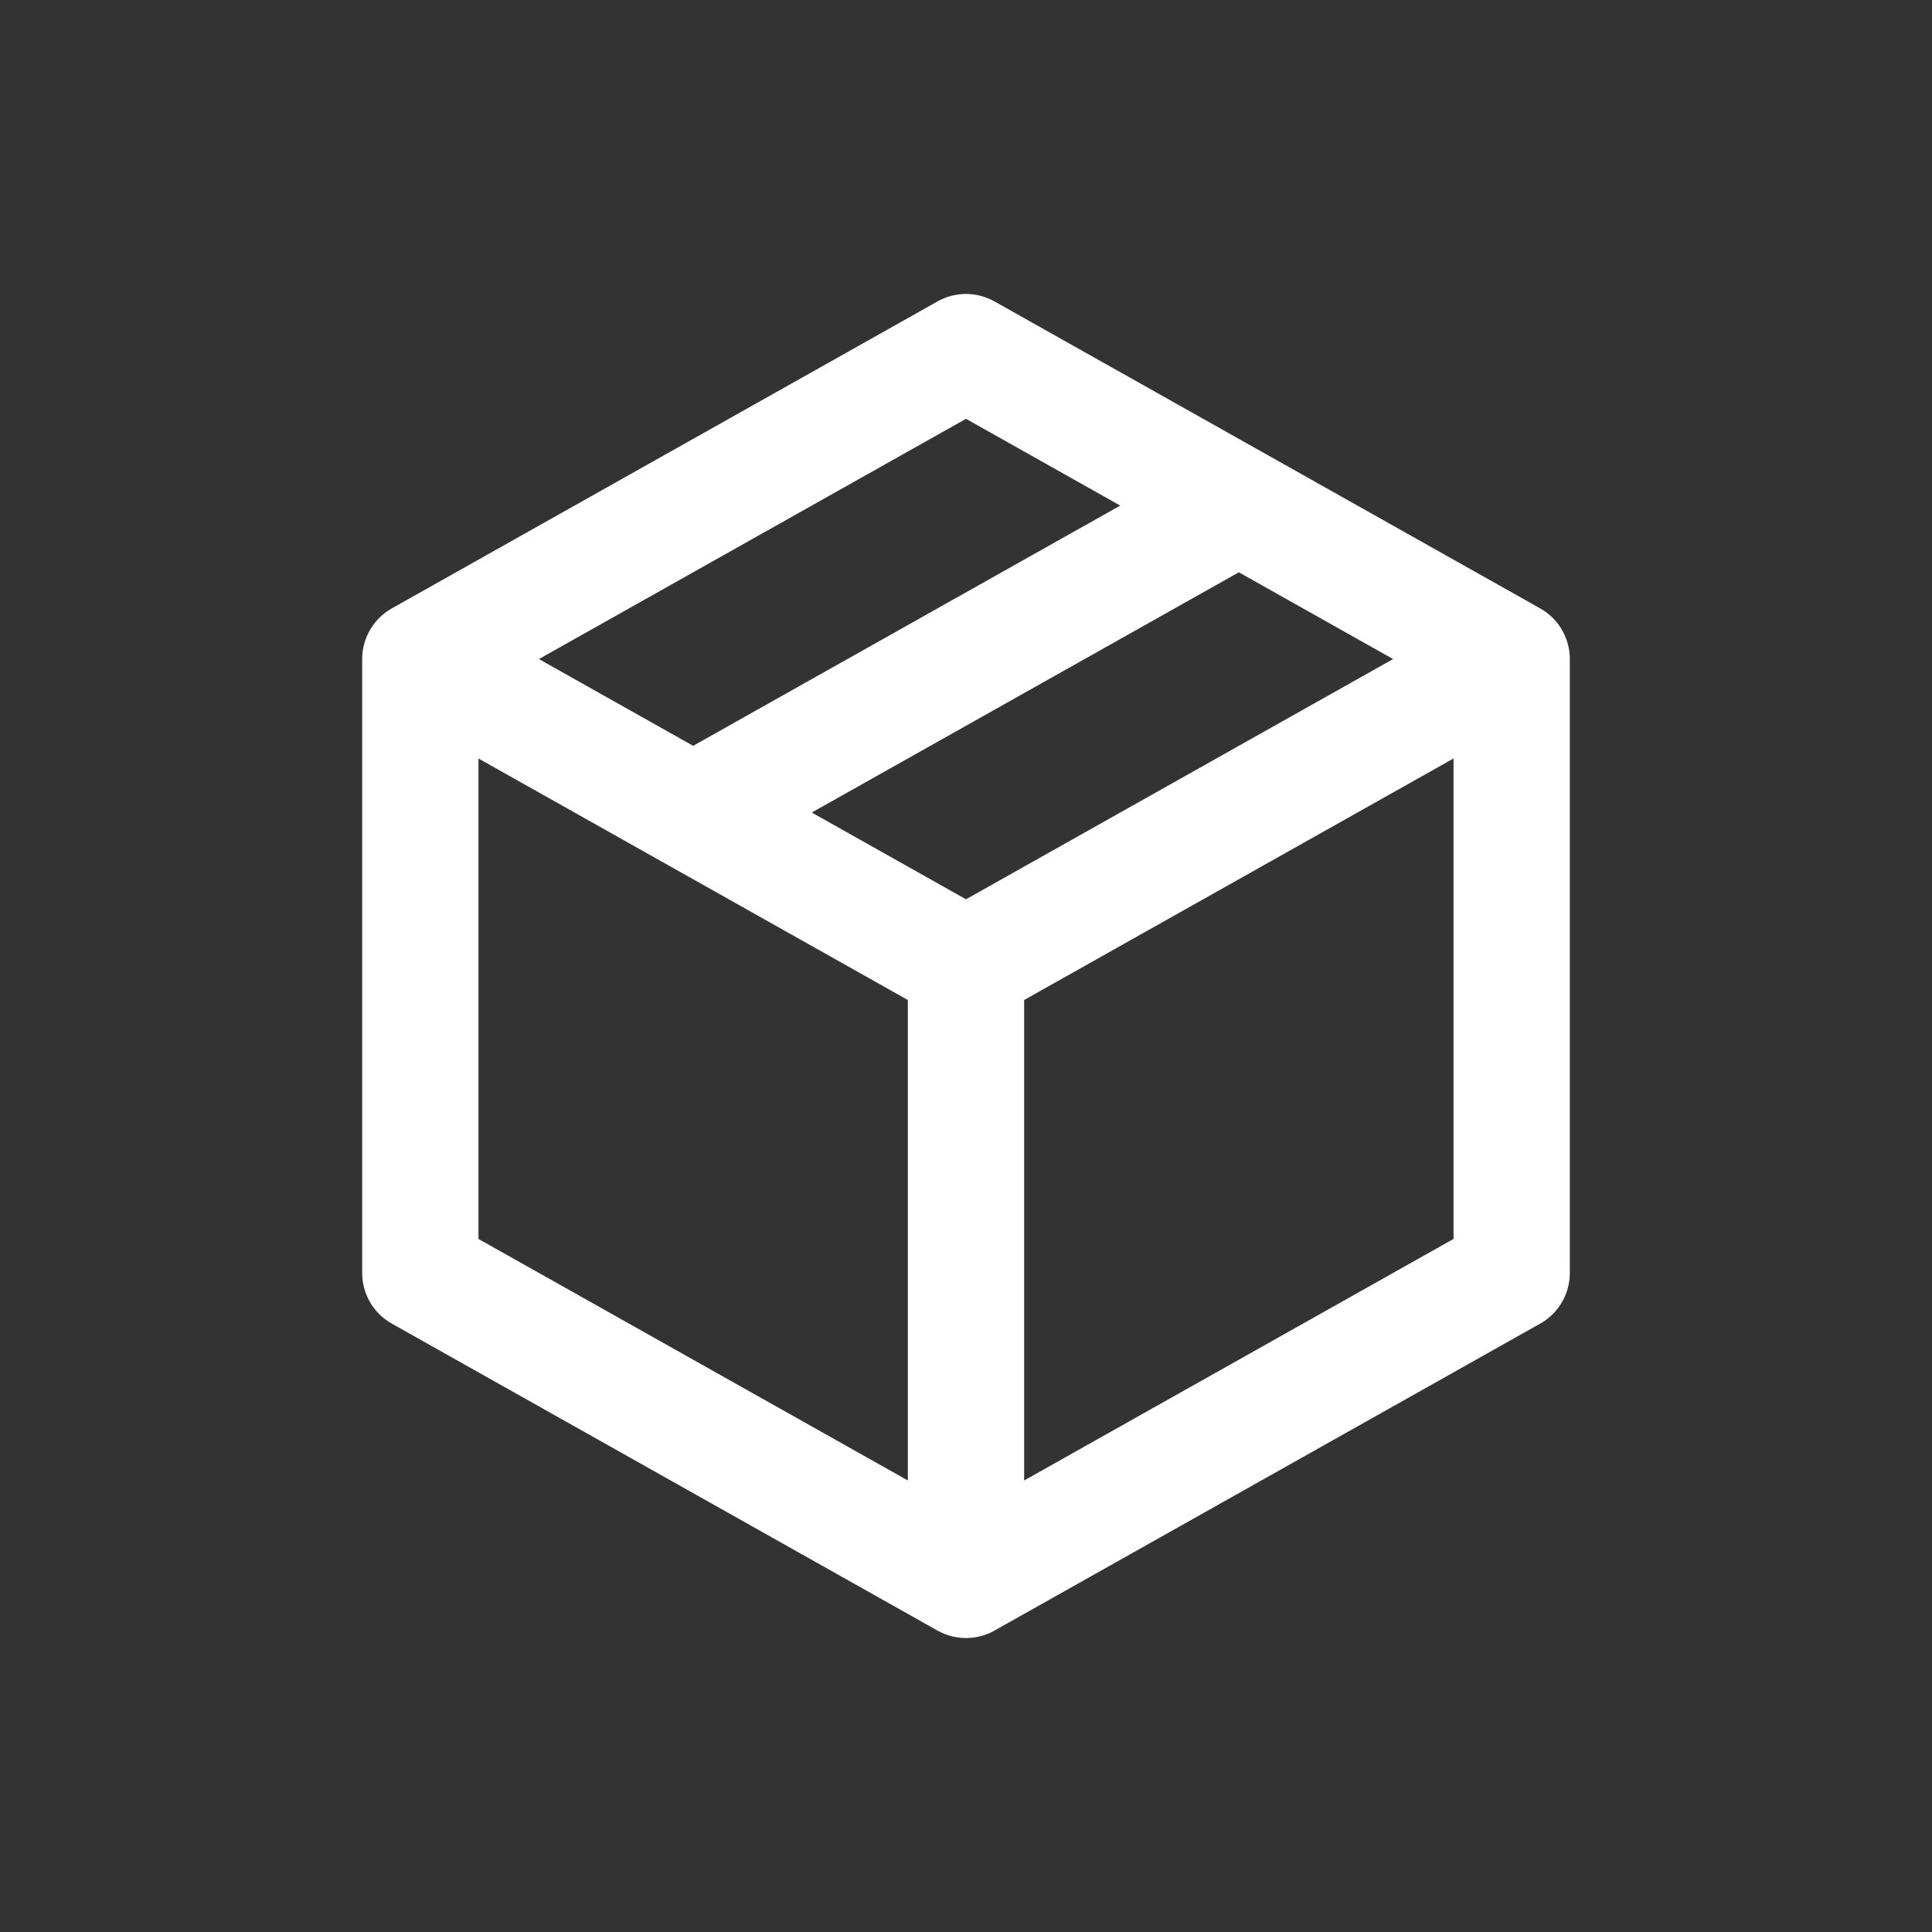
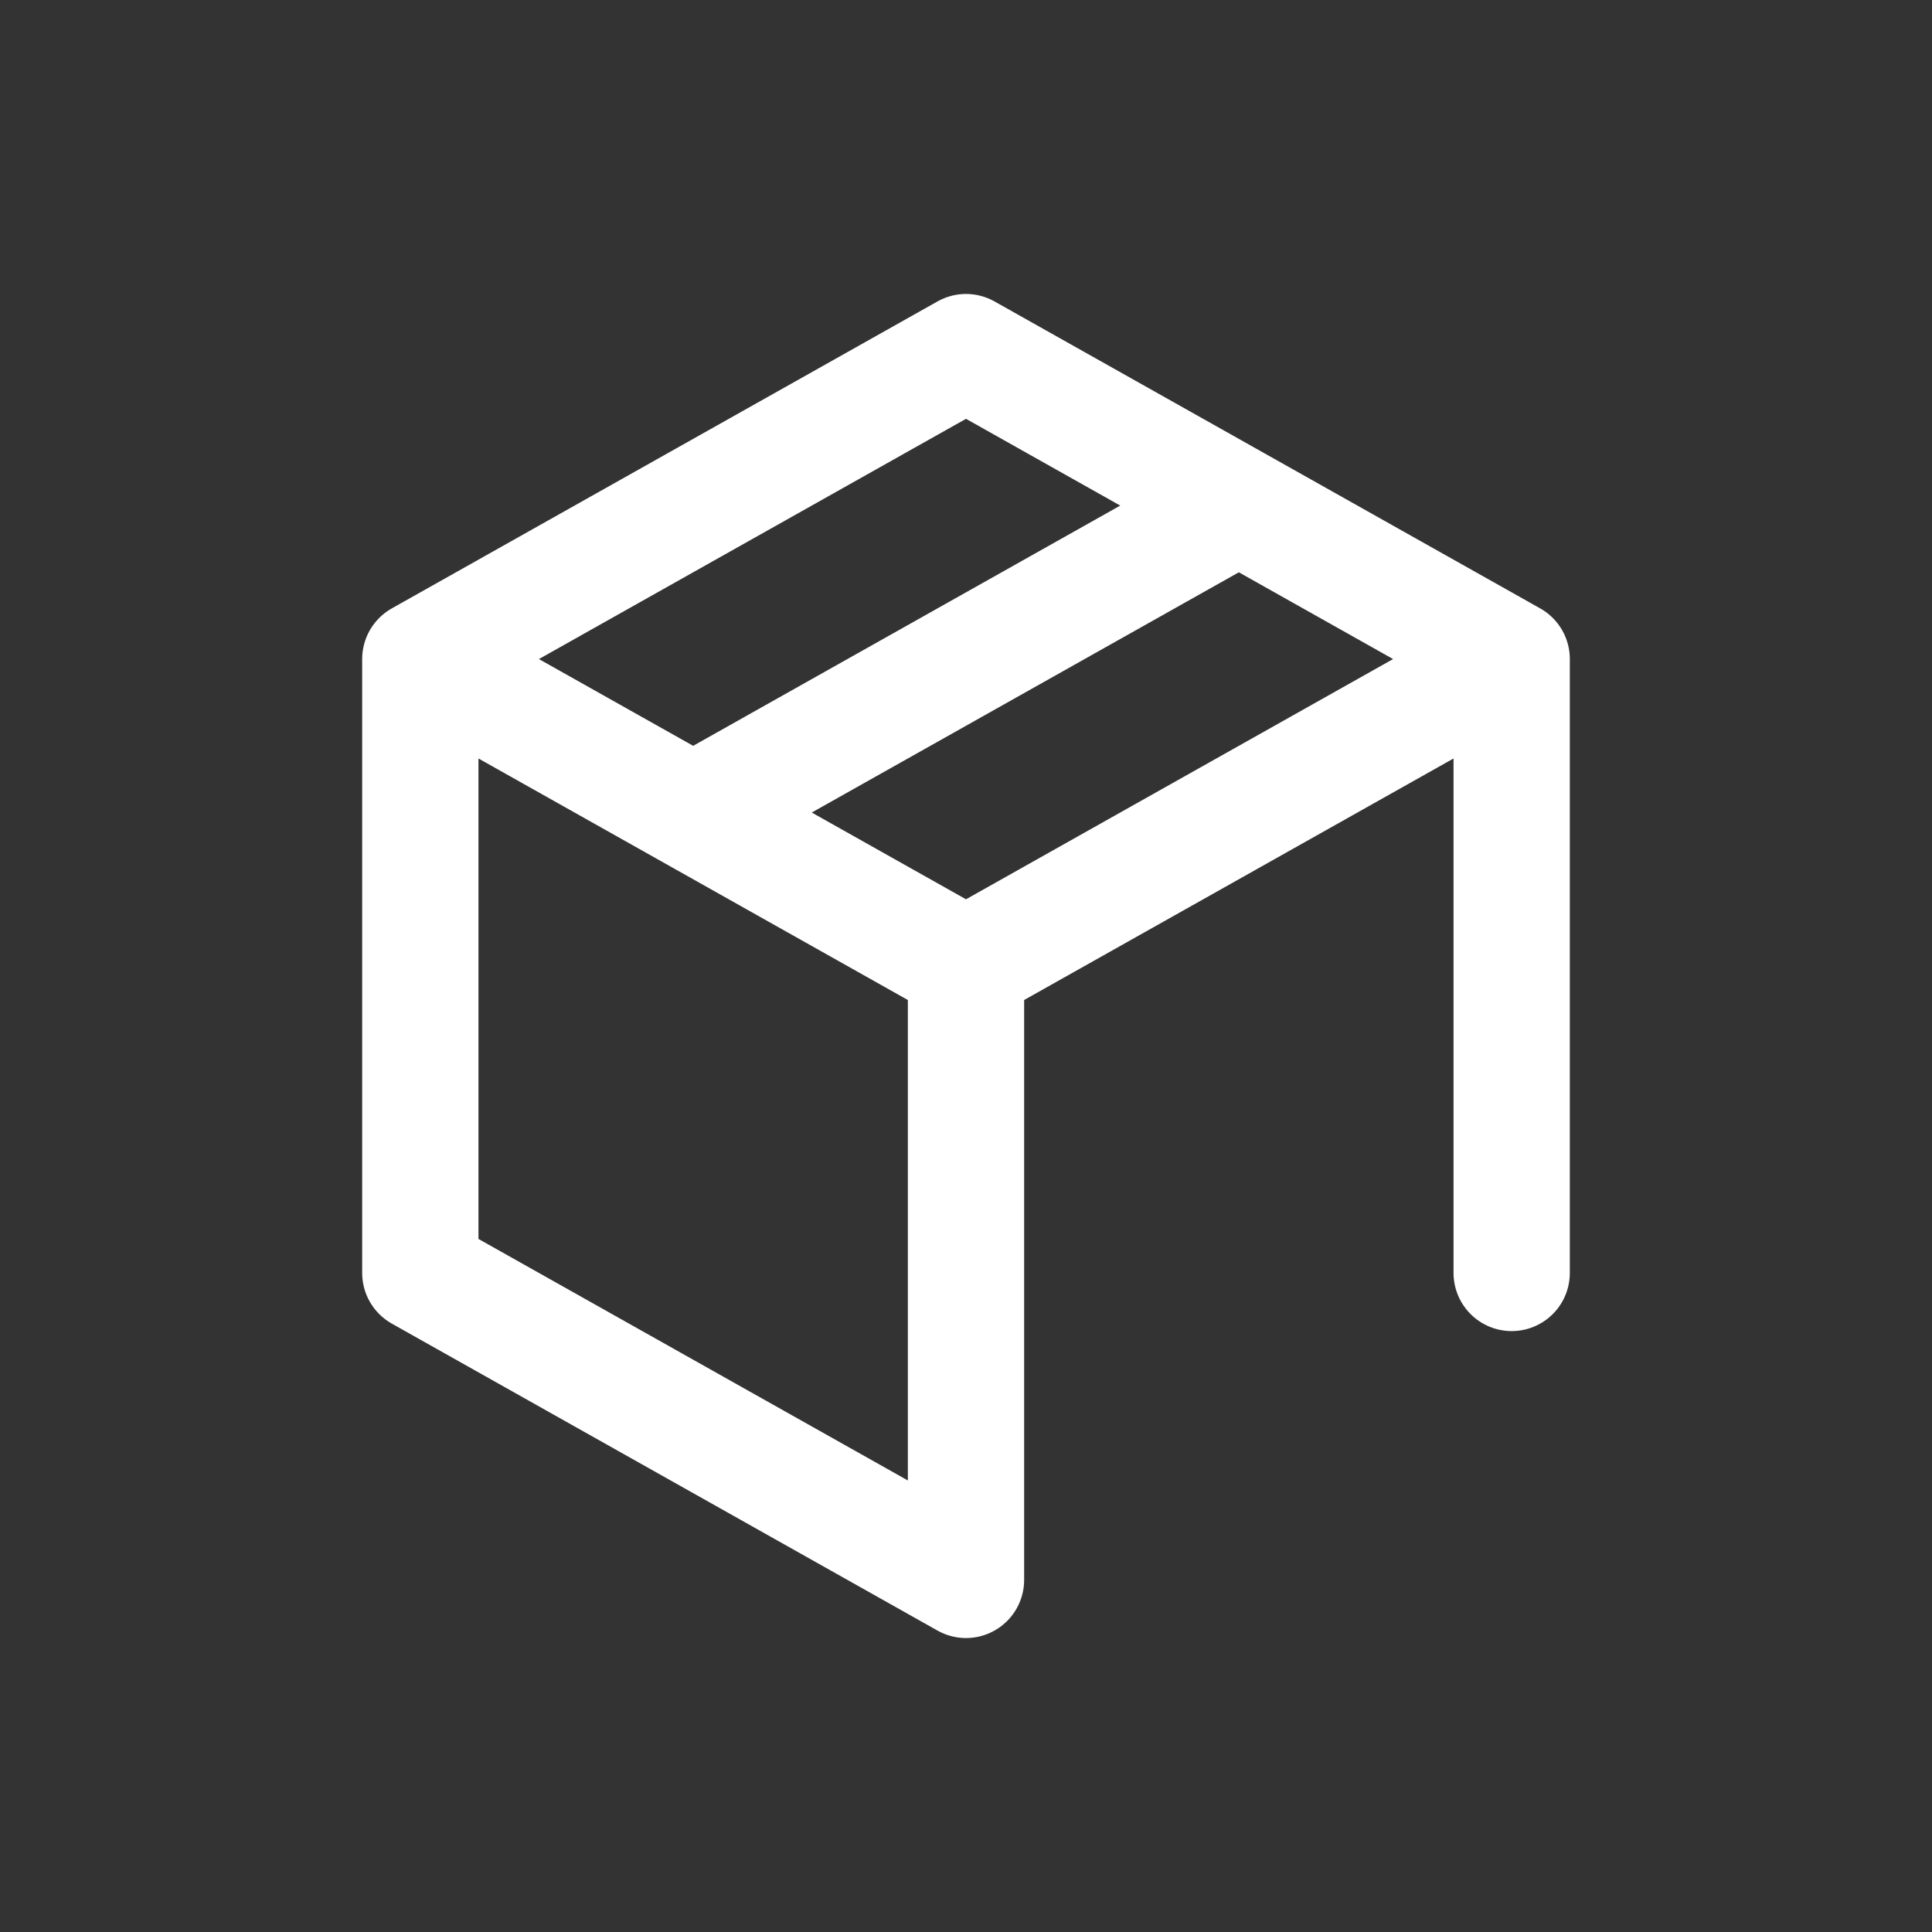
<svg xmlns="http://www.w3.org/2000/svg" width="131" height="131" viewBox="0 0 131 131" fill="none">
  <rect x="0" y="0" width="131" height="131" fill="#333333" stroke="none" />
-   <path d="M102.5 44.688L65.5 23.875L28.5 44.688M102.5 44.688V86.312L65.5 107.125M102.5 44.688L65.5 65.5M65.5 107.125L28.5 86.312V44.688M65.5 107.125V65.5M28.5 44.688L65.5 65.5M84 34.281L47 55.094" stroke="white" stroke-width="7.885" stroke-linecap="round" stroke-linejoin="round" />
+   <path d="M102.5 44.688L65.5 23.875L28.5 44.688M102.5 44.688V86.312M102.5 44.688L65.5 65.5M65.5 107.125L28.5 86.312V44.688M65.5 107.125V65.5M28.5 44.688L65.5 65.5M84 34.281L47 55.094" stroke="white" stroke-width="7.885" stroke-linecap="round" stroke-linejoin="round" />
</svg>